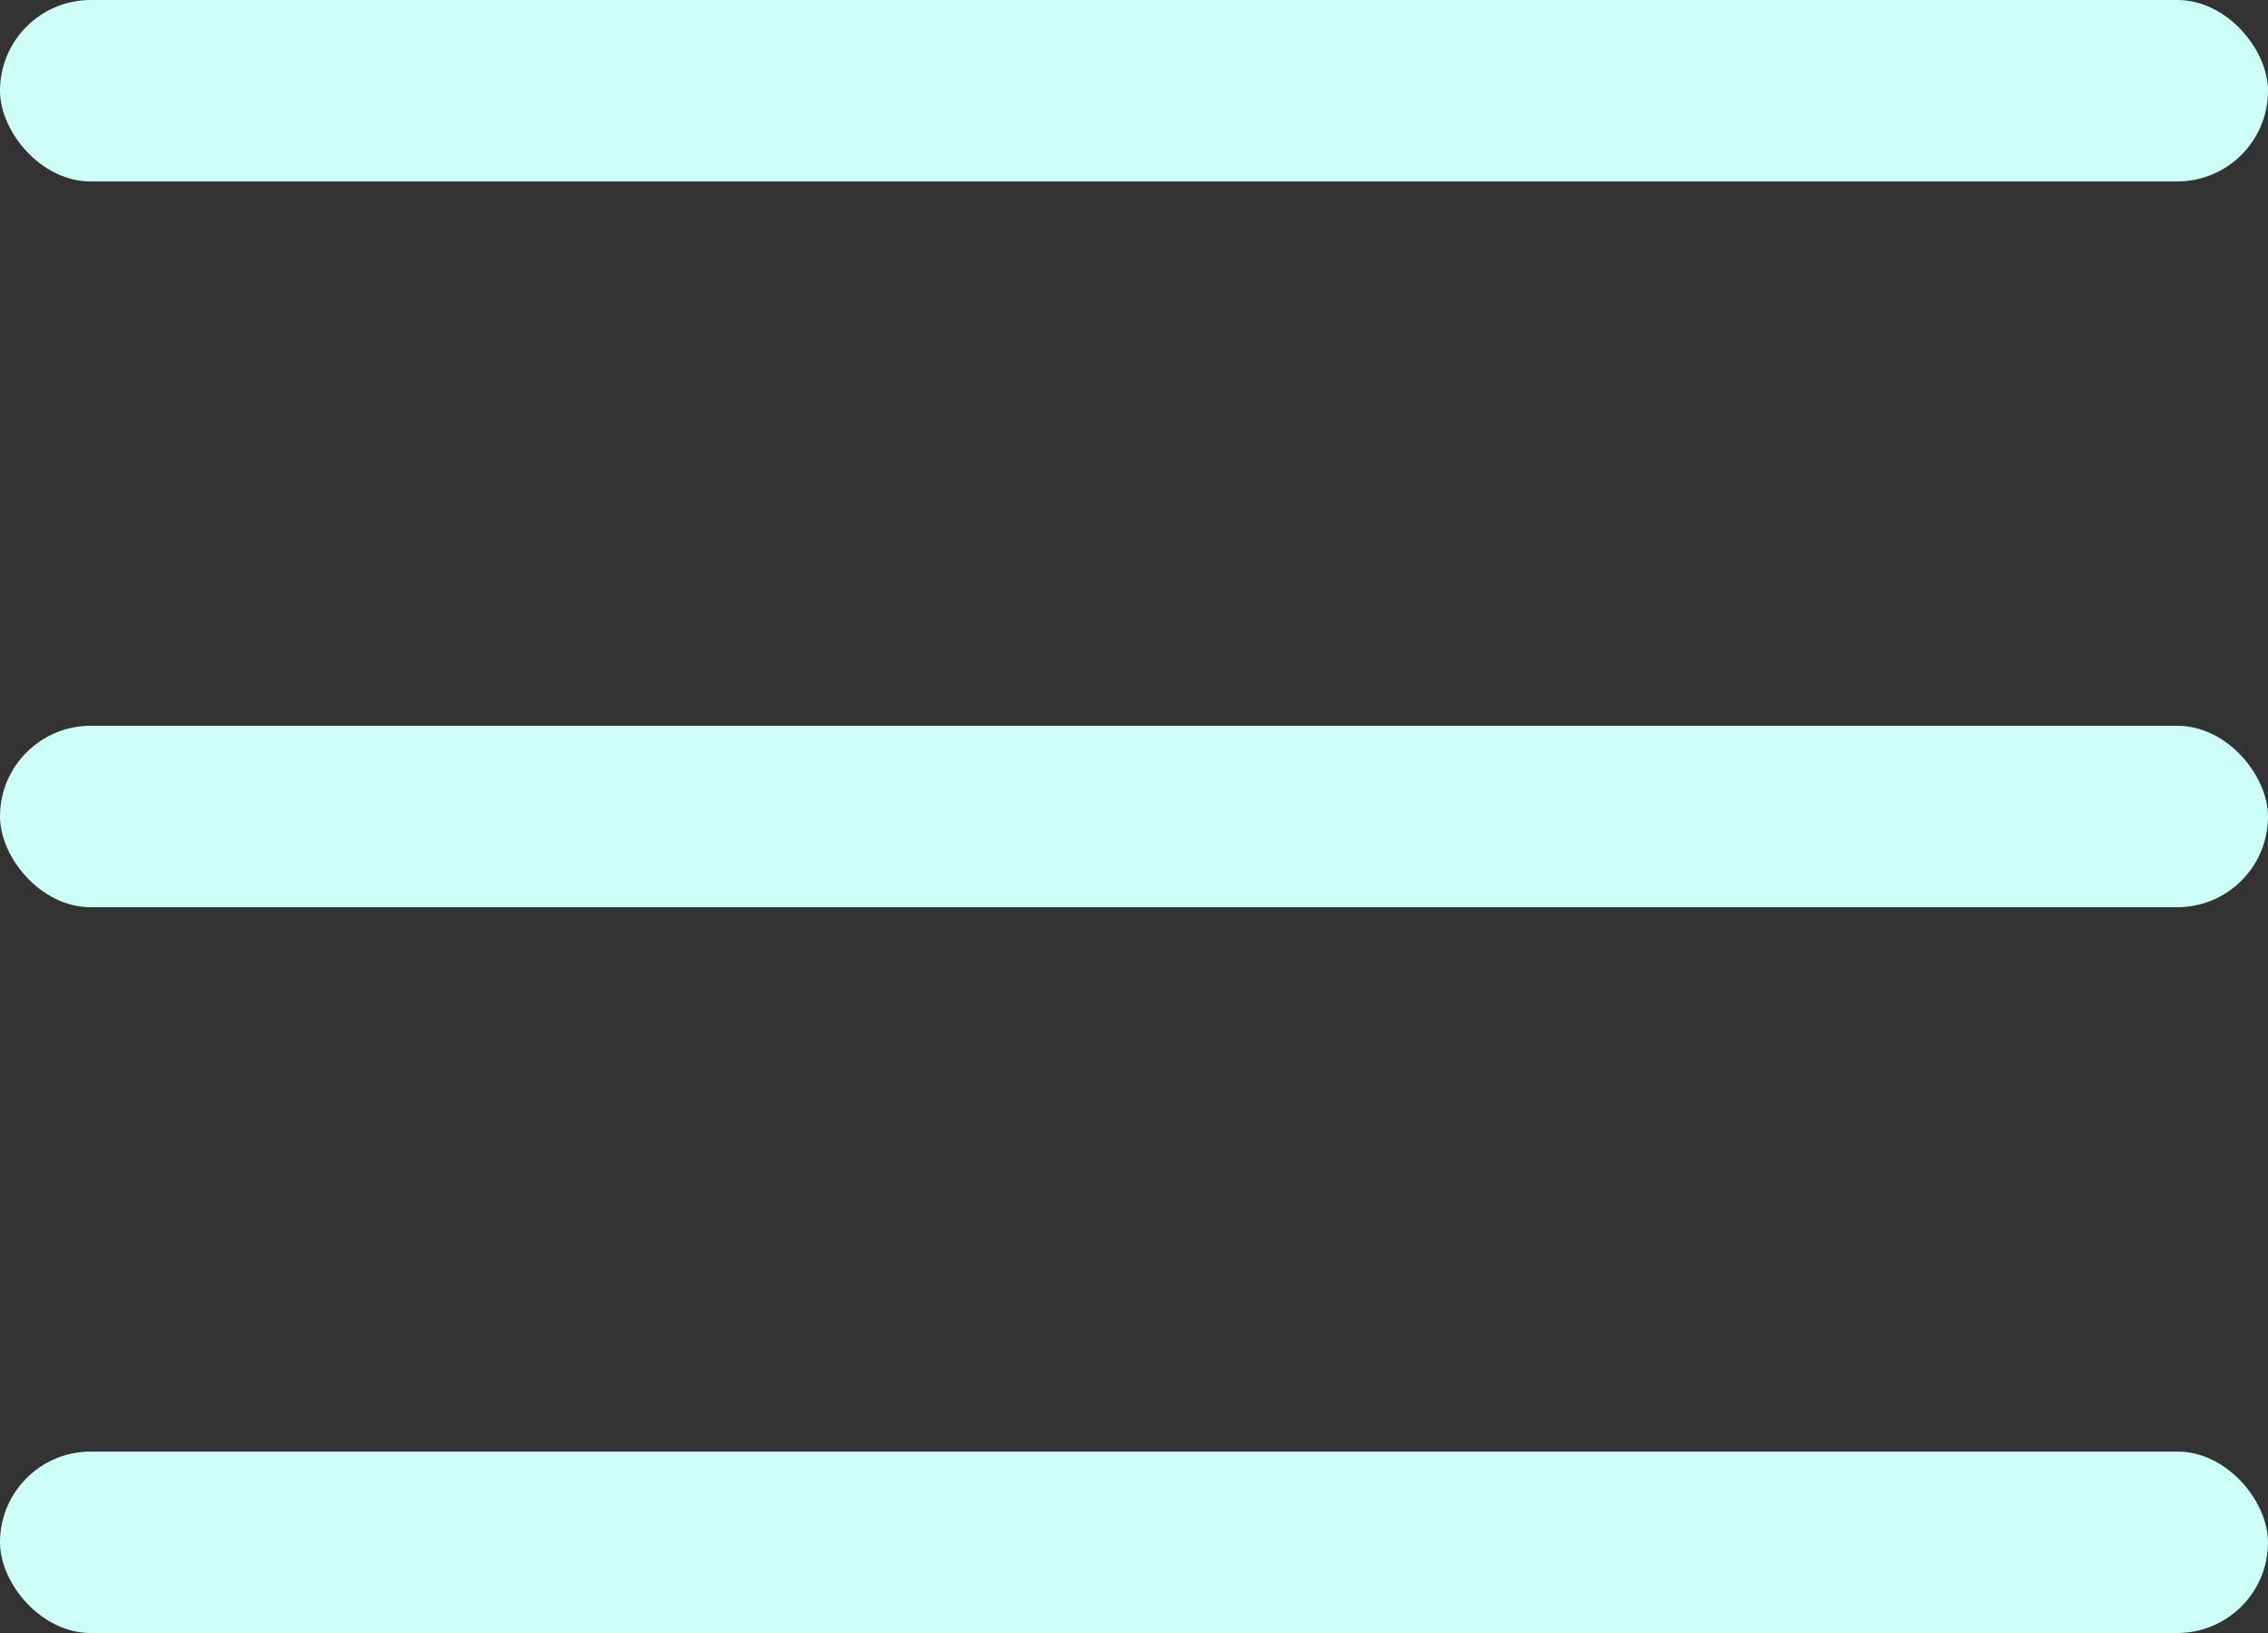
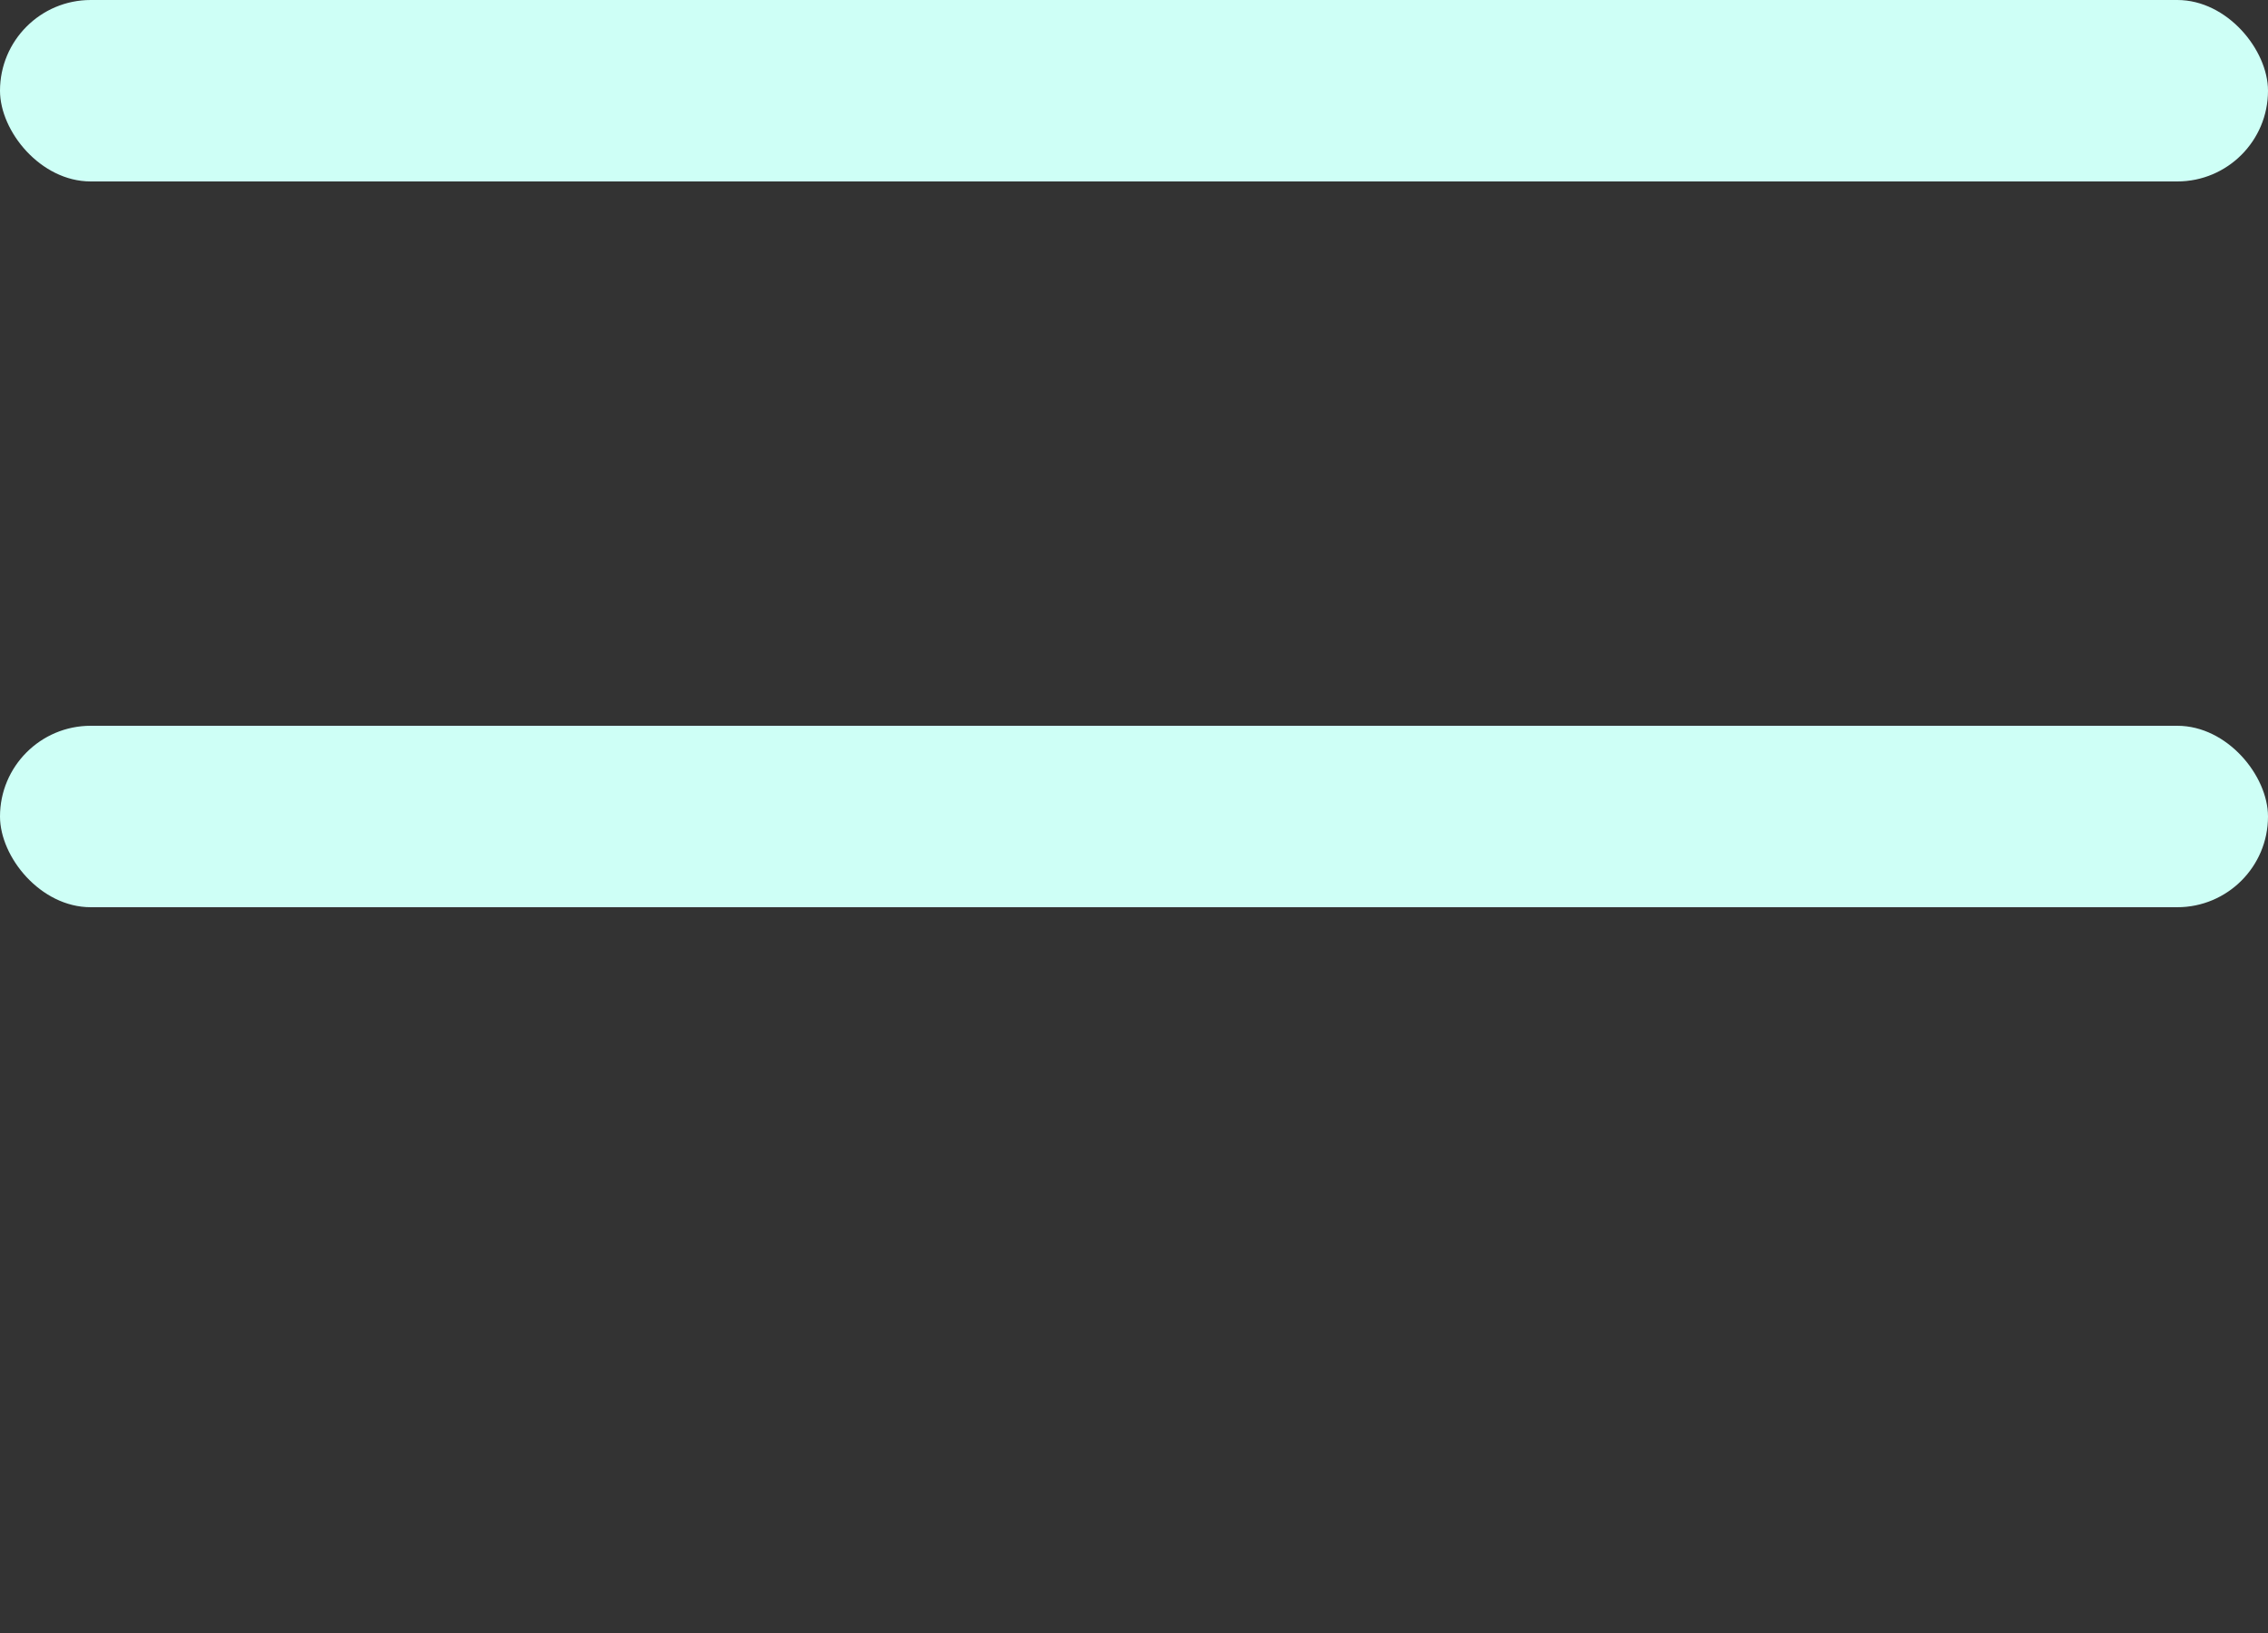
<svg xmlns="http://www.w3.org/2000/svg" width="25" height="18" viewBox="0 0 25 18" fill="none">
  <rect x="0" y="0" width="25" height="18" fill="#333333" stroke="none" />
  <rect width="25" height="2" rx="1" fill="#CEFFF6" />
  <rect y="8" width="25" height="2" rx="1" fill="#CEFFF6" />
-   <rect y="16" width="25" height="2" rx="1" fill="#CEFFF6" />
</svg>